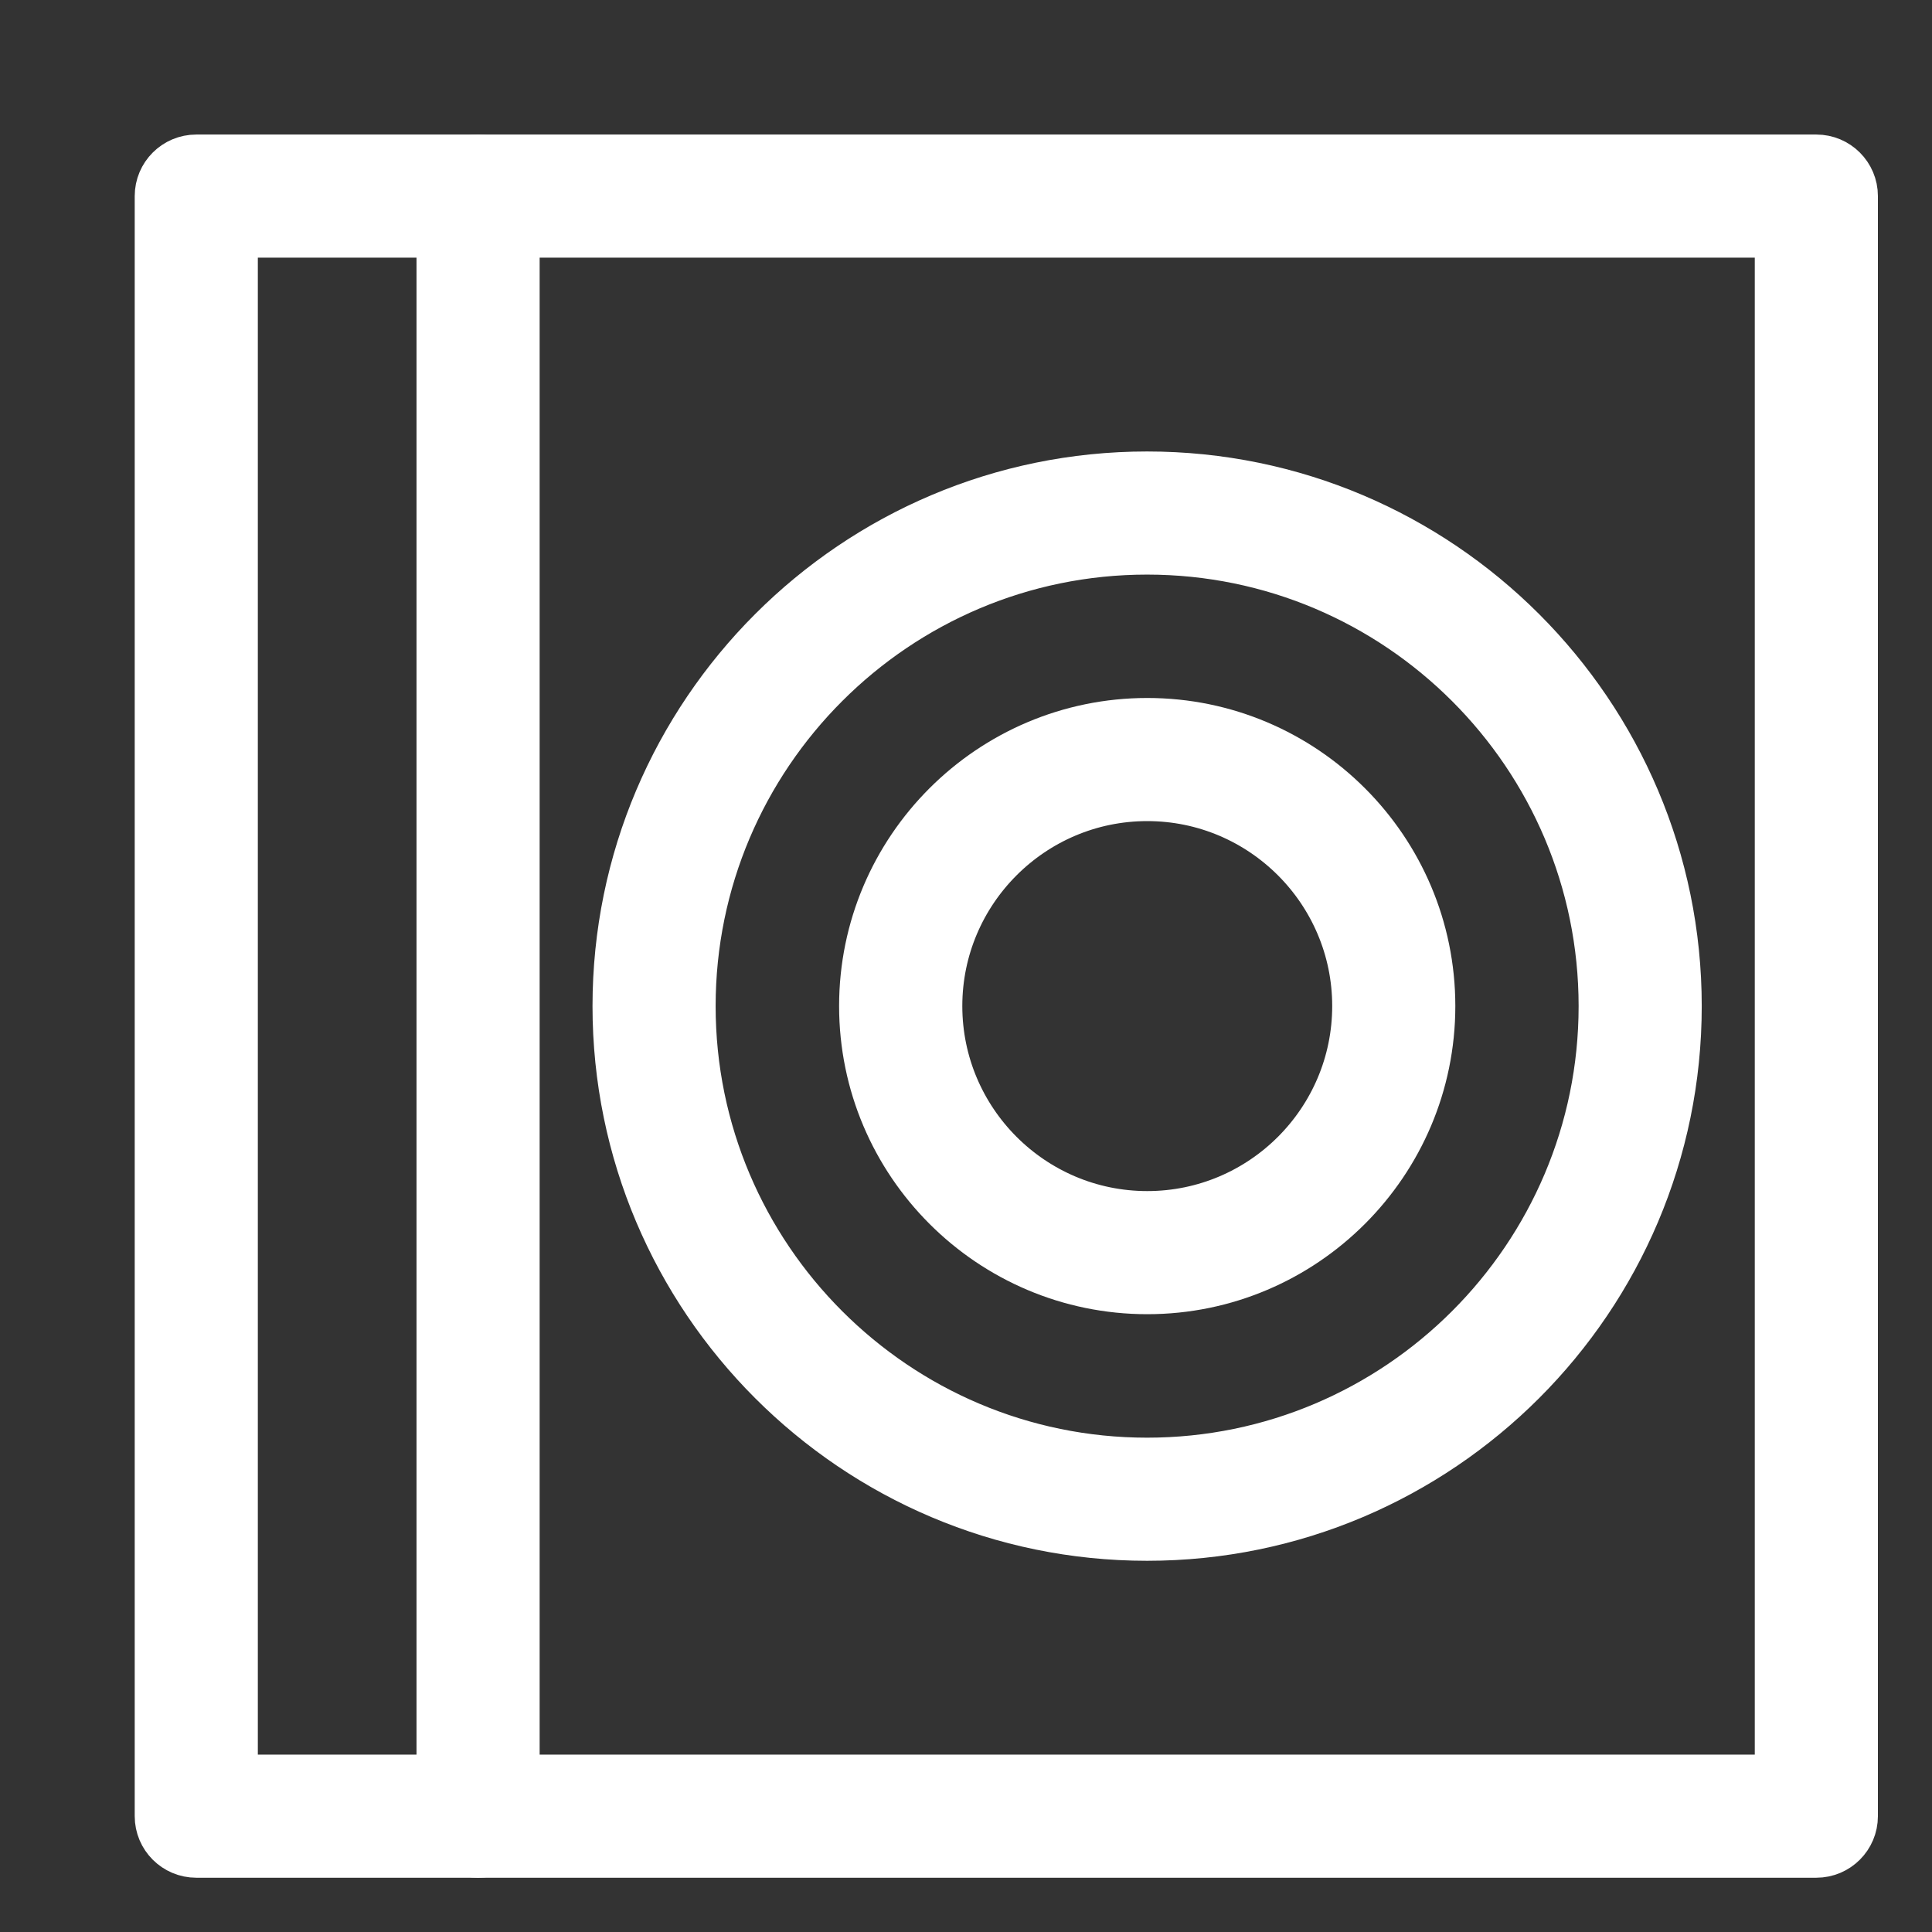
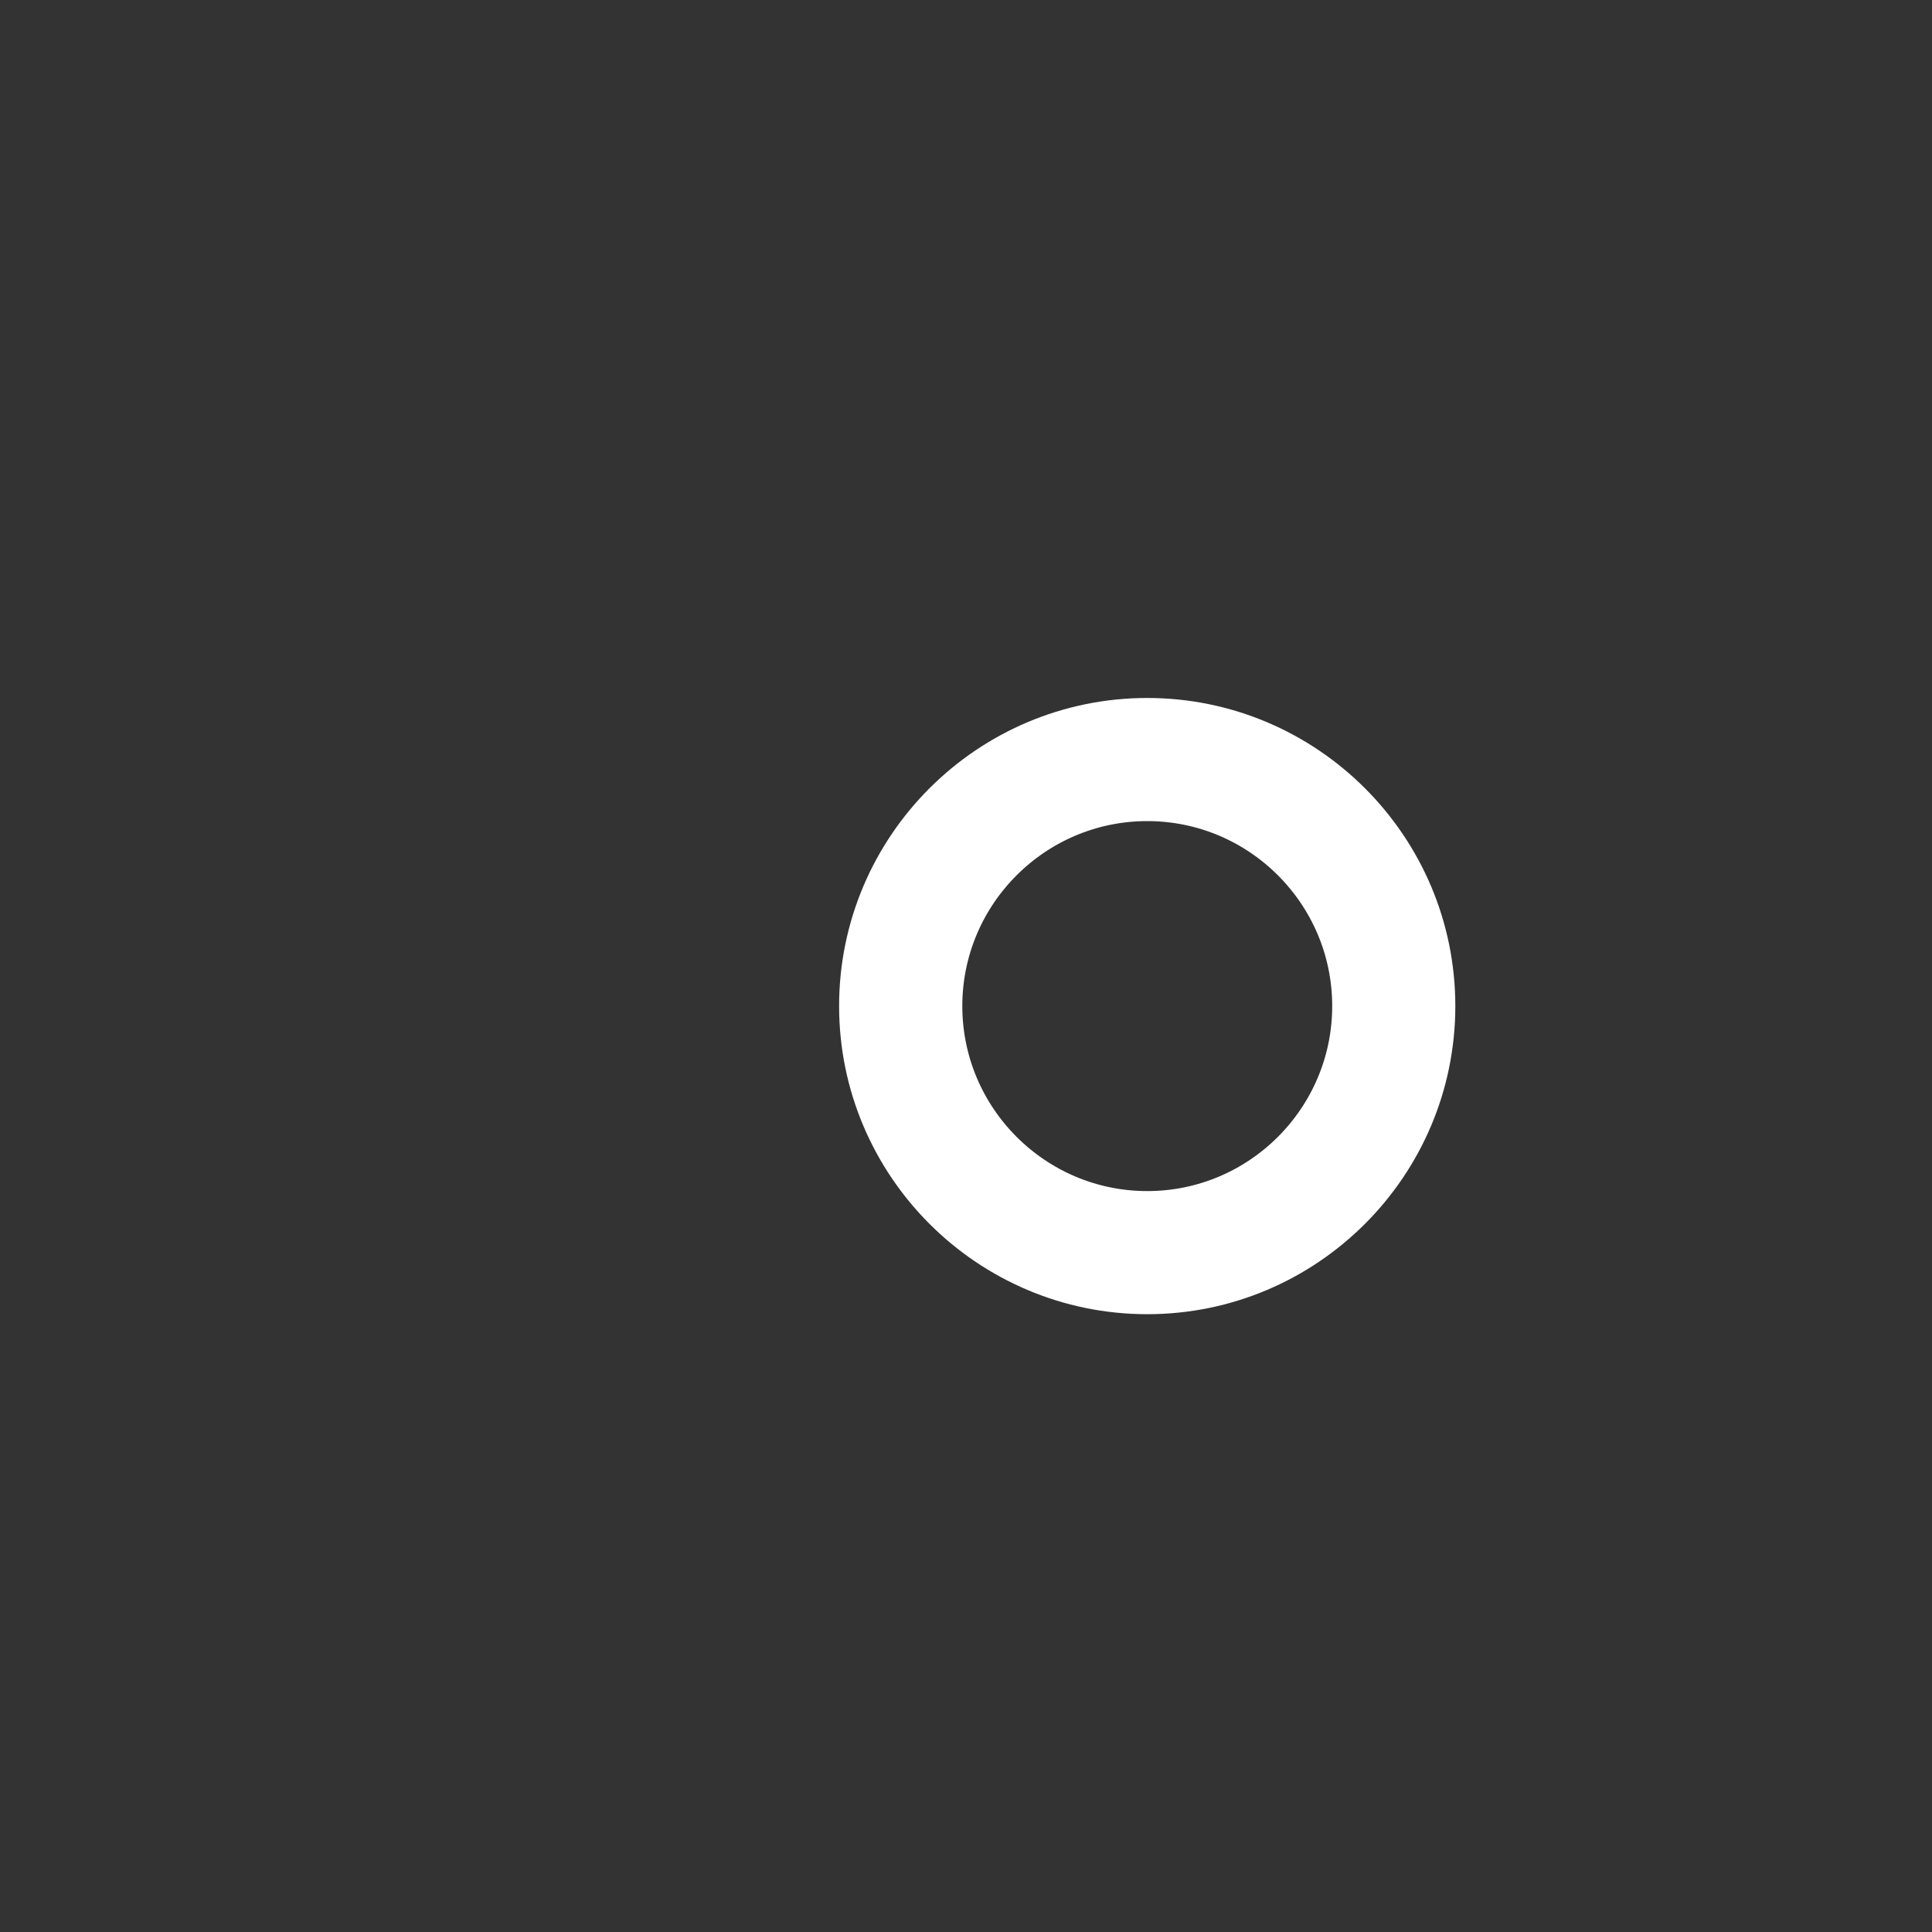
<svg xmlns="http://www.w3.org/2000/svg" width="22" height="22" viewBox="0 0 22 22" fill="none">
  <rect x="0" y="0" width="22" height="22" fill="#333333" stroke="none" />
-   <path d="M13.062 17.473C9.745 17.473 7.047 14.774 7.047 11.457C7.047 8.14 9.745 5.441 13.062 5.441C16.38 5.441 19.078 8.14 19.078 11.457C19.078 14.774 16.38 17.473 13.062 17.473ZM13.062 6.243C10.188 6.243 7.849 8.582 7.849 11.457C7.849 14.332 10.188 16.671 13.062 16.671C15.937 16.671 18.276 14.332 18.276 11.457C18.276 8.582 15.938 6.243 13.062 6.243Z" fill="white" stroke="white" stroke-width="0.6" />
  <path d="M13.064 14.665C11.295 14.665 9.855 13.225 9.855 11.456C9.855 9.687 11.295 8.248 13.064 8.248C14.833 8.248 16.272 9.687 16.272 11.456C16.272 13.225 14.833 14.665 13.064 14.665ZM13.064 9.05C11.737 9.05 10.658 10.13 10.658 11.456C10.658 12.783 11.737 13.863 13.064 13.863C14.391 13.863 15.47 12.783 15.47 11.456C15.47 10.13 14.391 9.05 13.064 9.05Z" fill="white" stroke="white" stroke-width="0.6" />
-   <path d="M20.683 21.082H2.235C2.014 21.082 1.834 20.903 1.834 20.681V2.233C1.834 2.011 2.014 1.832 2.235 1.832H20.683C20.904 1.832 21.084 2.011 21.084 2.233V20.681C21.084 20.903 20.904 21.082 20.683 21.082H20.683ZM2.636 20.28H20.282V2.634H2.636V20.28Z" fill="white" stroke="white" stroke-width="0.6" />
-   <path d="M5.444 21.082C5.223 21.082 5.043 20.903 5.043 20.681V2.233C5.043 2.011 5.223 1.832 5.444 1.832C5.665 1.832 5.845 2.011 5.845 2.233V20.681C5.845 20.903 5.665 21.082 5.444 21.082Z" fill="white" stroke="white" stroke-width="0.6" />
</svg>